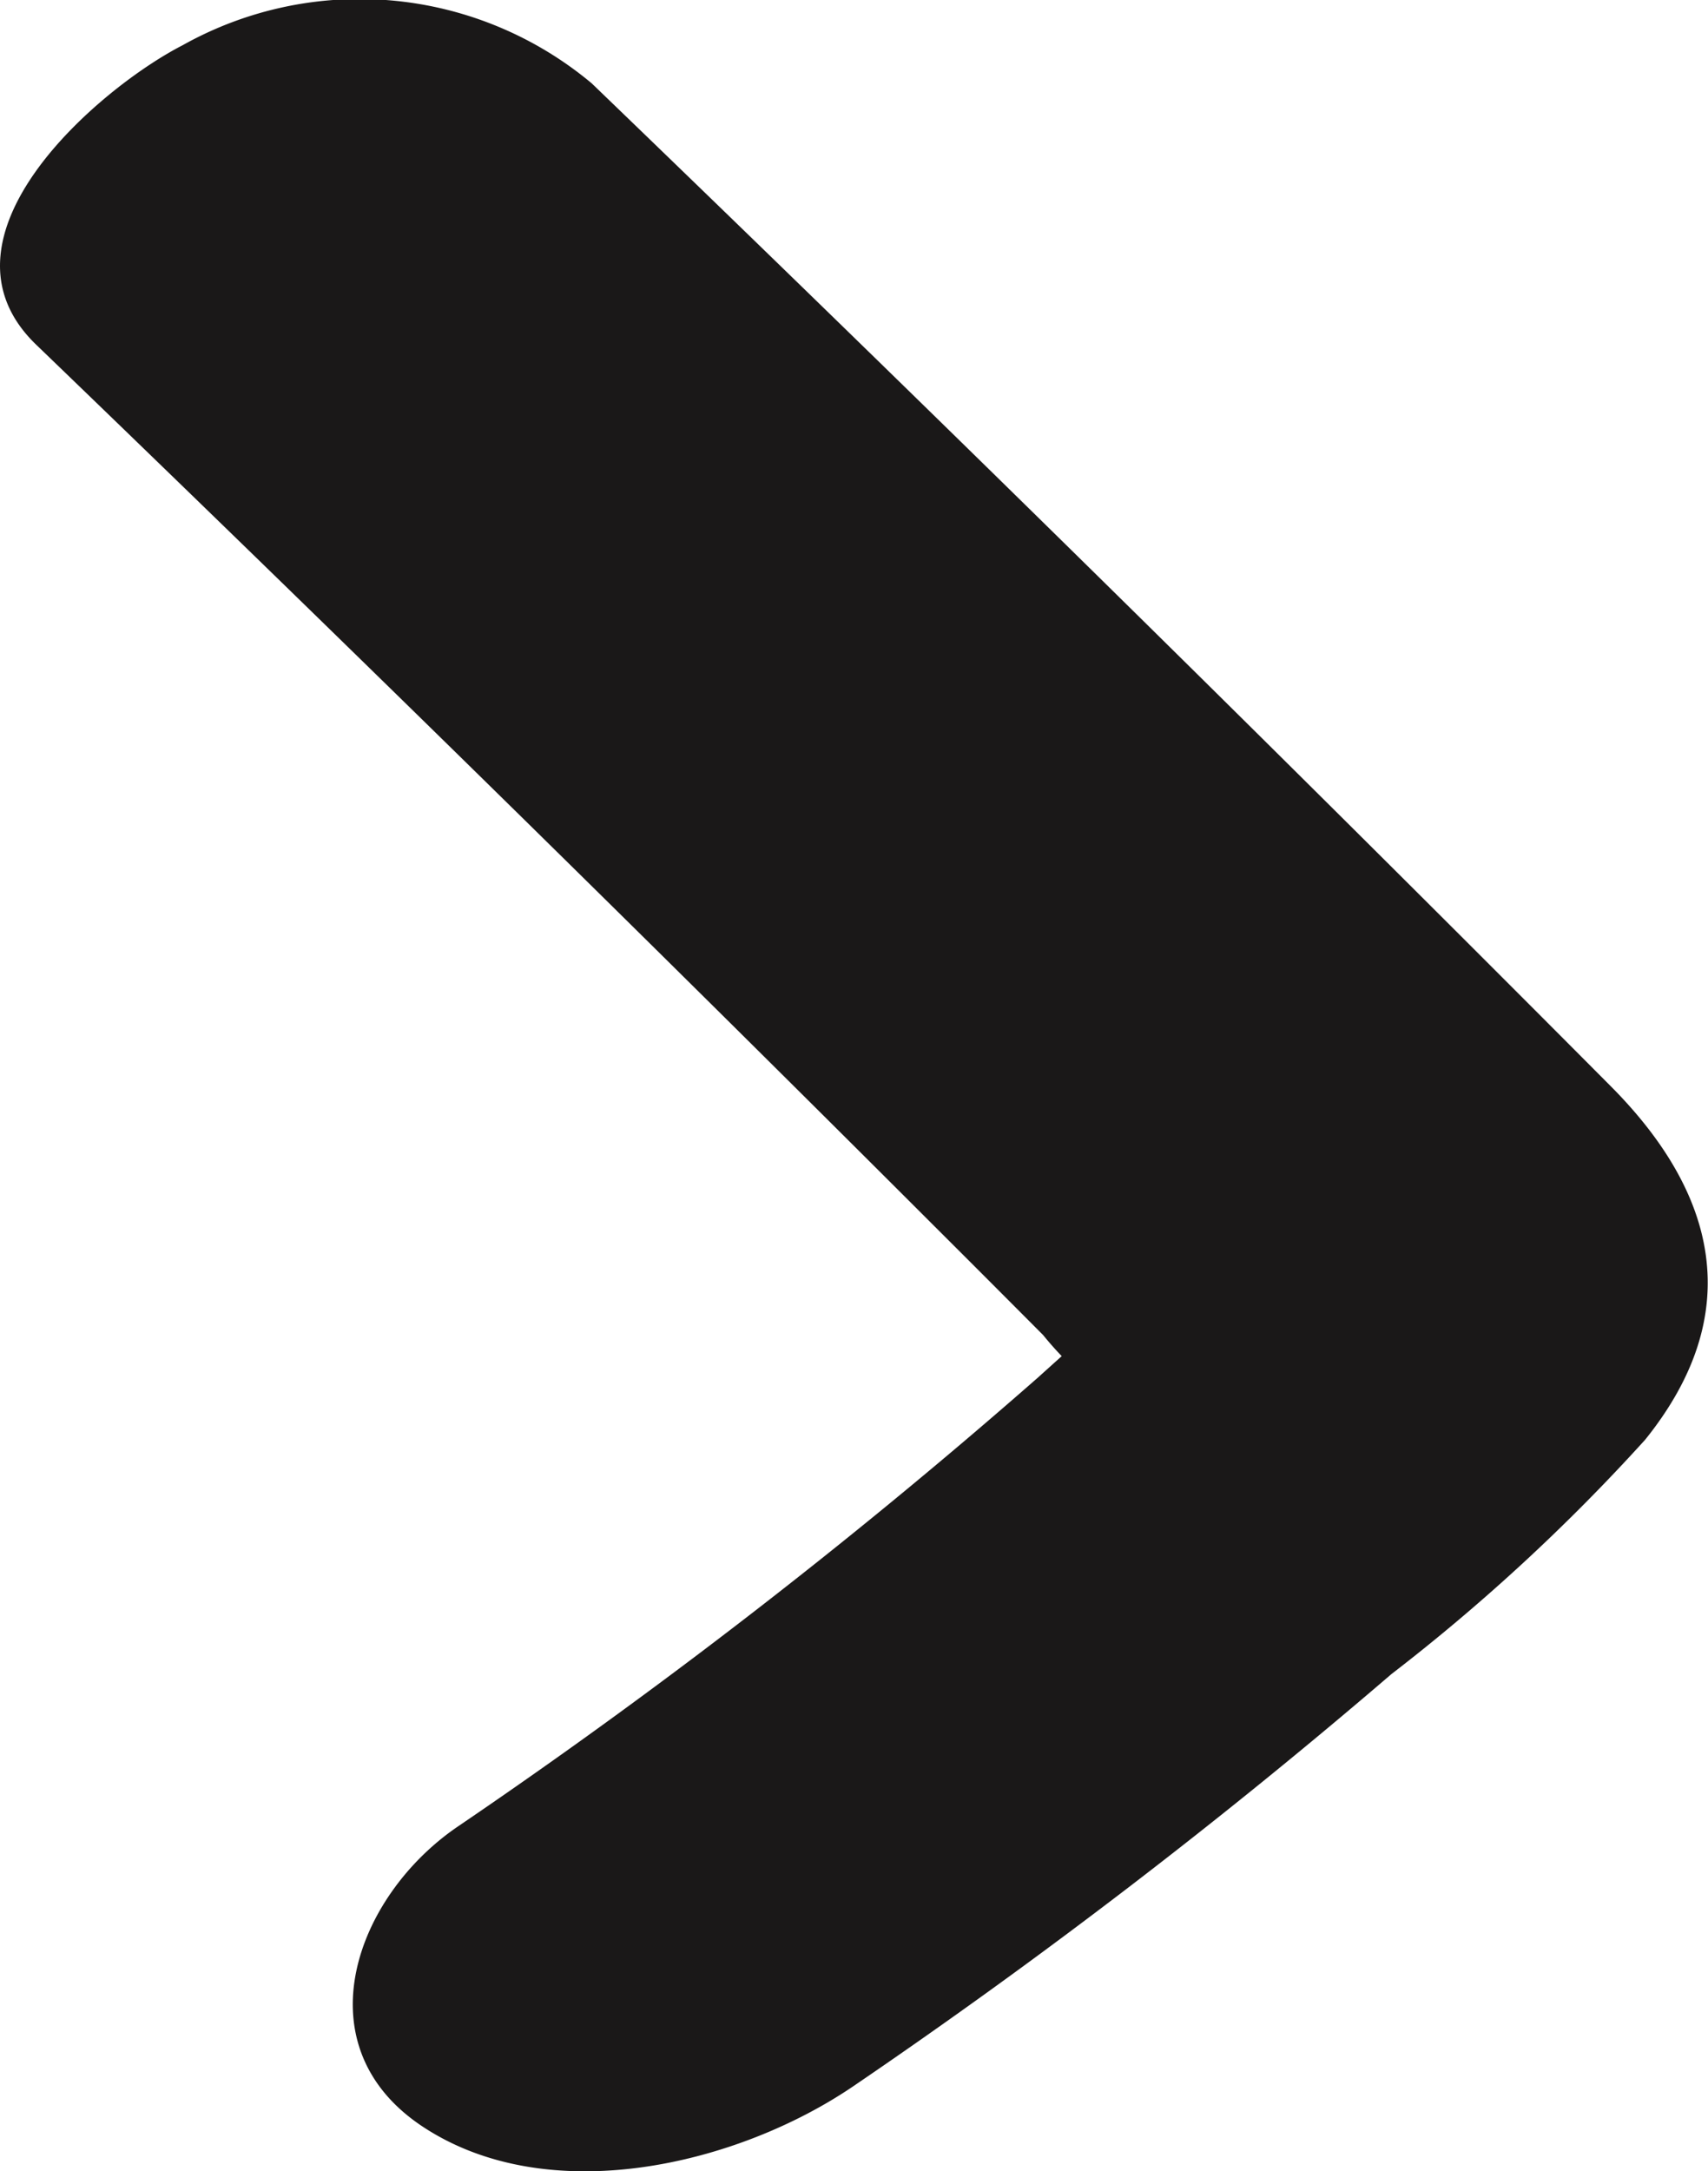
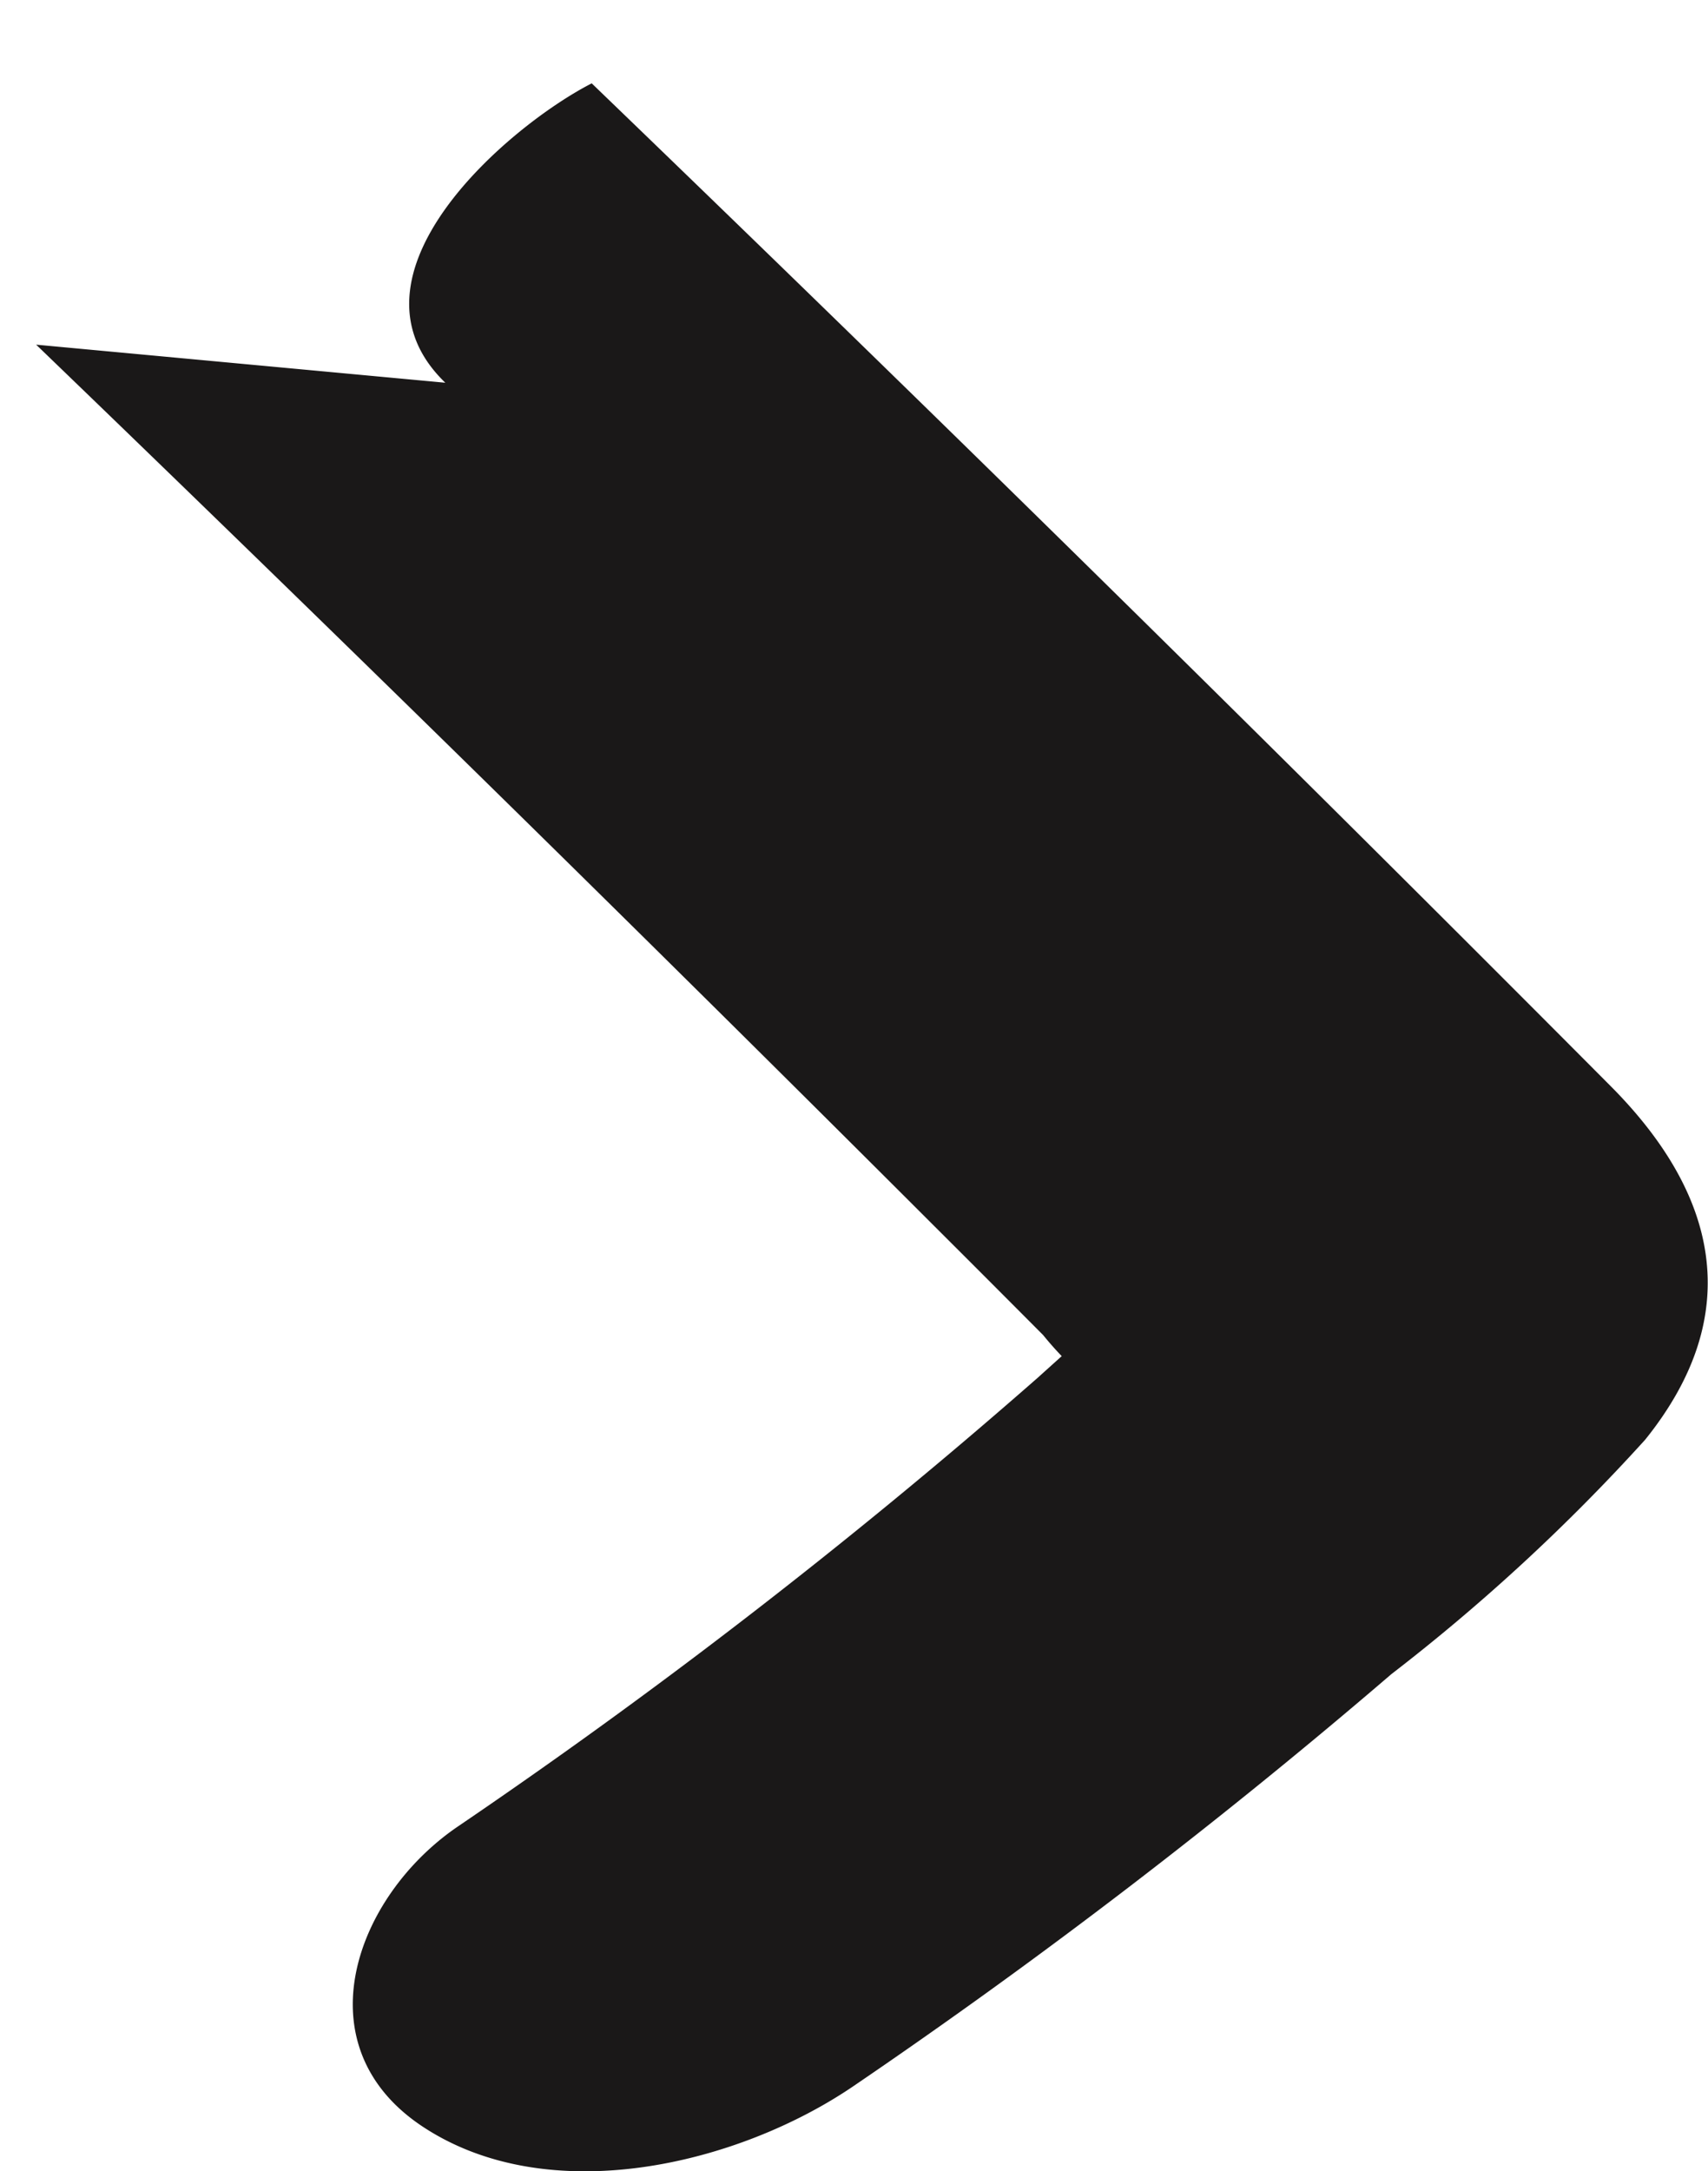
<svg xmlns="http://www.w3.org/2000/svg" width="21.548" height="27.378" viewBox="0 0 21.548 27.378">
-   <path id="Path_11576" data-name="Path 11576" d="M30.585,4.346q5.711,5.5,11.322,11.105.692.69,1.382,1.383a4.227,4.227,0,0,0,.613.615l.211.227q.739-1.909.128-1.241a3.853,3.853,0,0,0-.559.522c-.051.047-.648.582-.391.354-.456.4-.921.8-1.389,1.191q-2.885,2.415-6,4.531c-1.29.88-1.972,2.752-.457,3.771,1.6,1.072,4,.493,5.462-.507a76.512,76.512,0,0,0,6.776-5.188,24.42,24.42,0,0,0,3.2-2.954c1.285-1.594.906-3.115-.436-4.462Q44.088,7.305,37.594,1.051a4.567,4.567,0,0,0-5.162-.48c-1.051.538-3.254,2.419-1.847,3.775" transform="translate(-30.129 0)" fill="#1a1818" />
+   <path id="Path_11576" data-name="Path 11576" d="M30.585,4.346q5.711,5.5,11.322,11.105.692.69,1.382,1.383a4.227,4.227,0,0,0,.613.615l.211.227q.739-1.909.128-1.241a3.853,3.853,0,0,0-.559.522c-.051.047-.648.582-.391.354-.456.4-.921.8-1.389,1.191q-2.885,2.415-6,4.531c-1.29.88-1.972,2.752-.457,3.771,1.6,1.072,4,.493,5.462-.507a76.512,76.512,0,0,0,6.776-5.188,24.42,24.42,0,0,0,3.2-2.954c1.285-1.594.906-3.115-.436-4.462Q44.088,7.305,37.594,1.051c-1.051.538-3.254,2.419-1.847,3.775" transform="translate(-30.129 0)" fill="#1a1818" />
</svg>